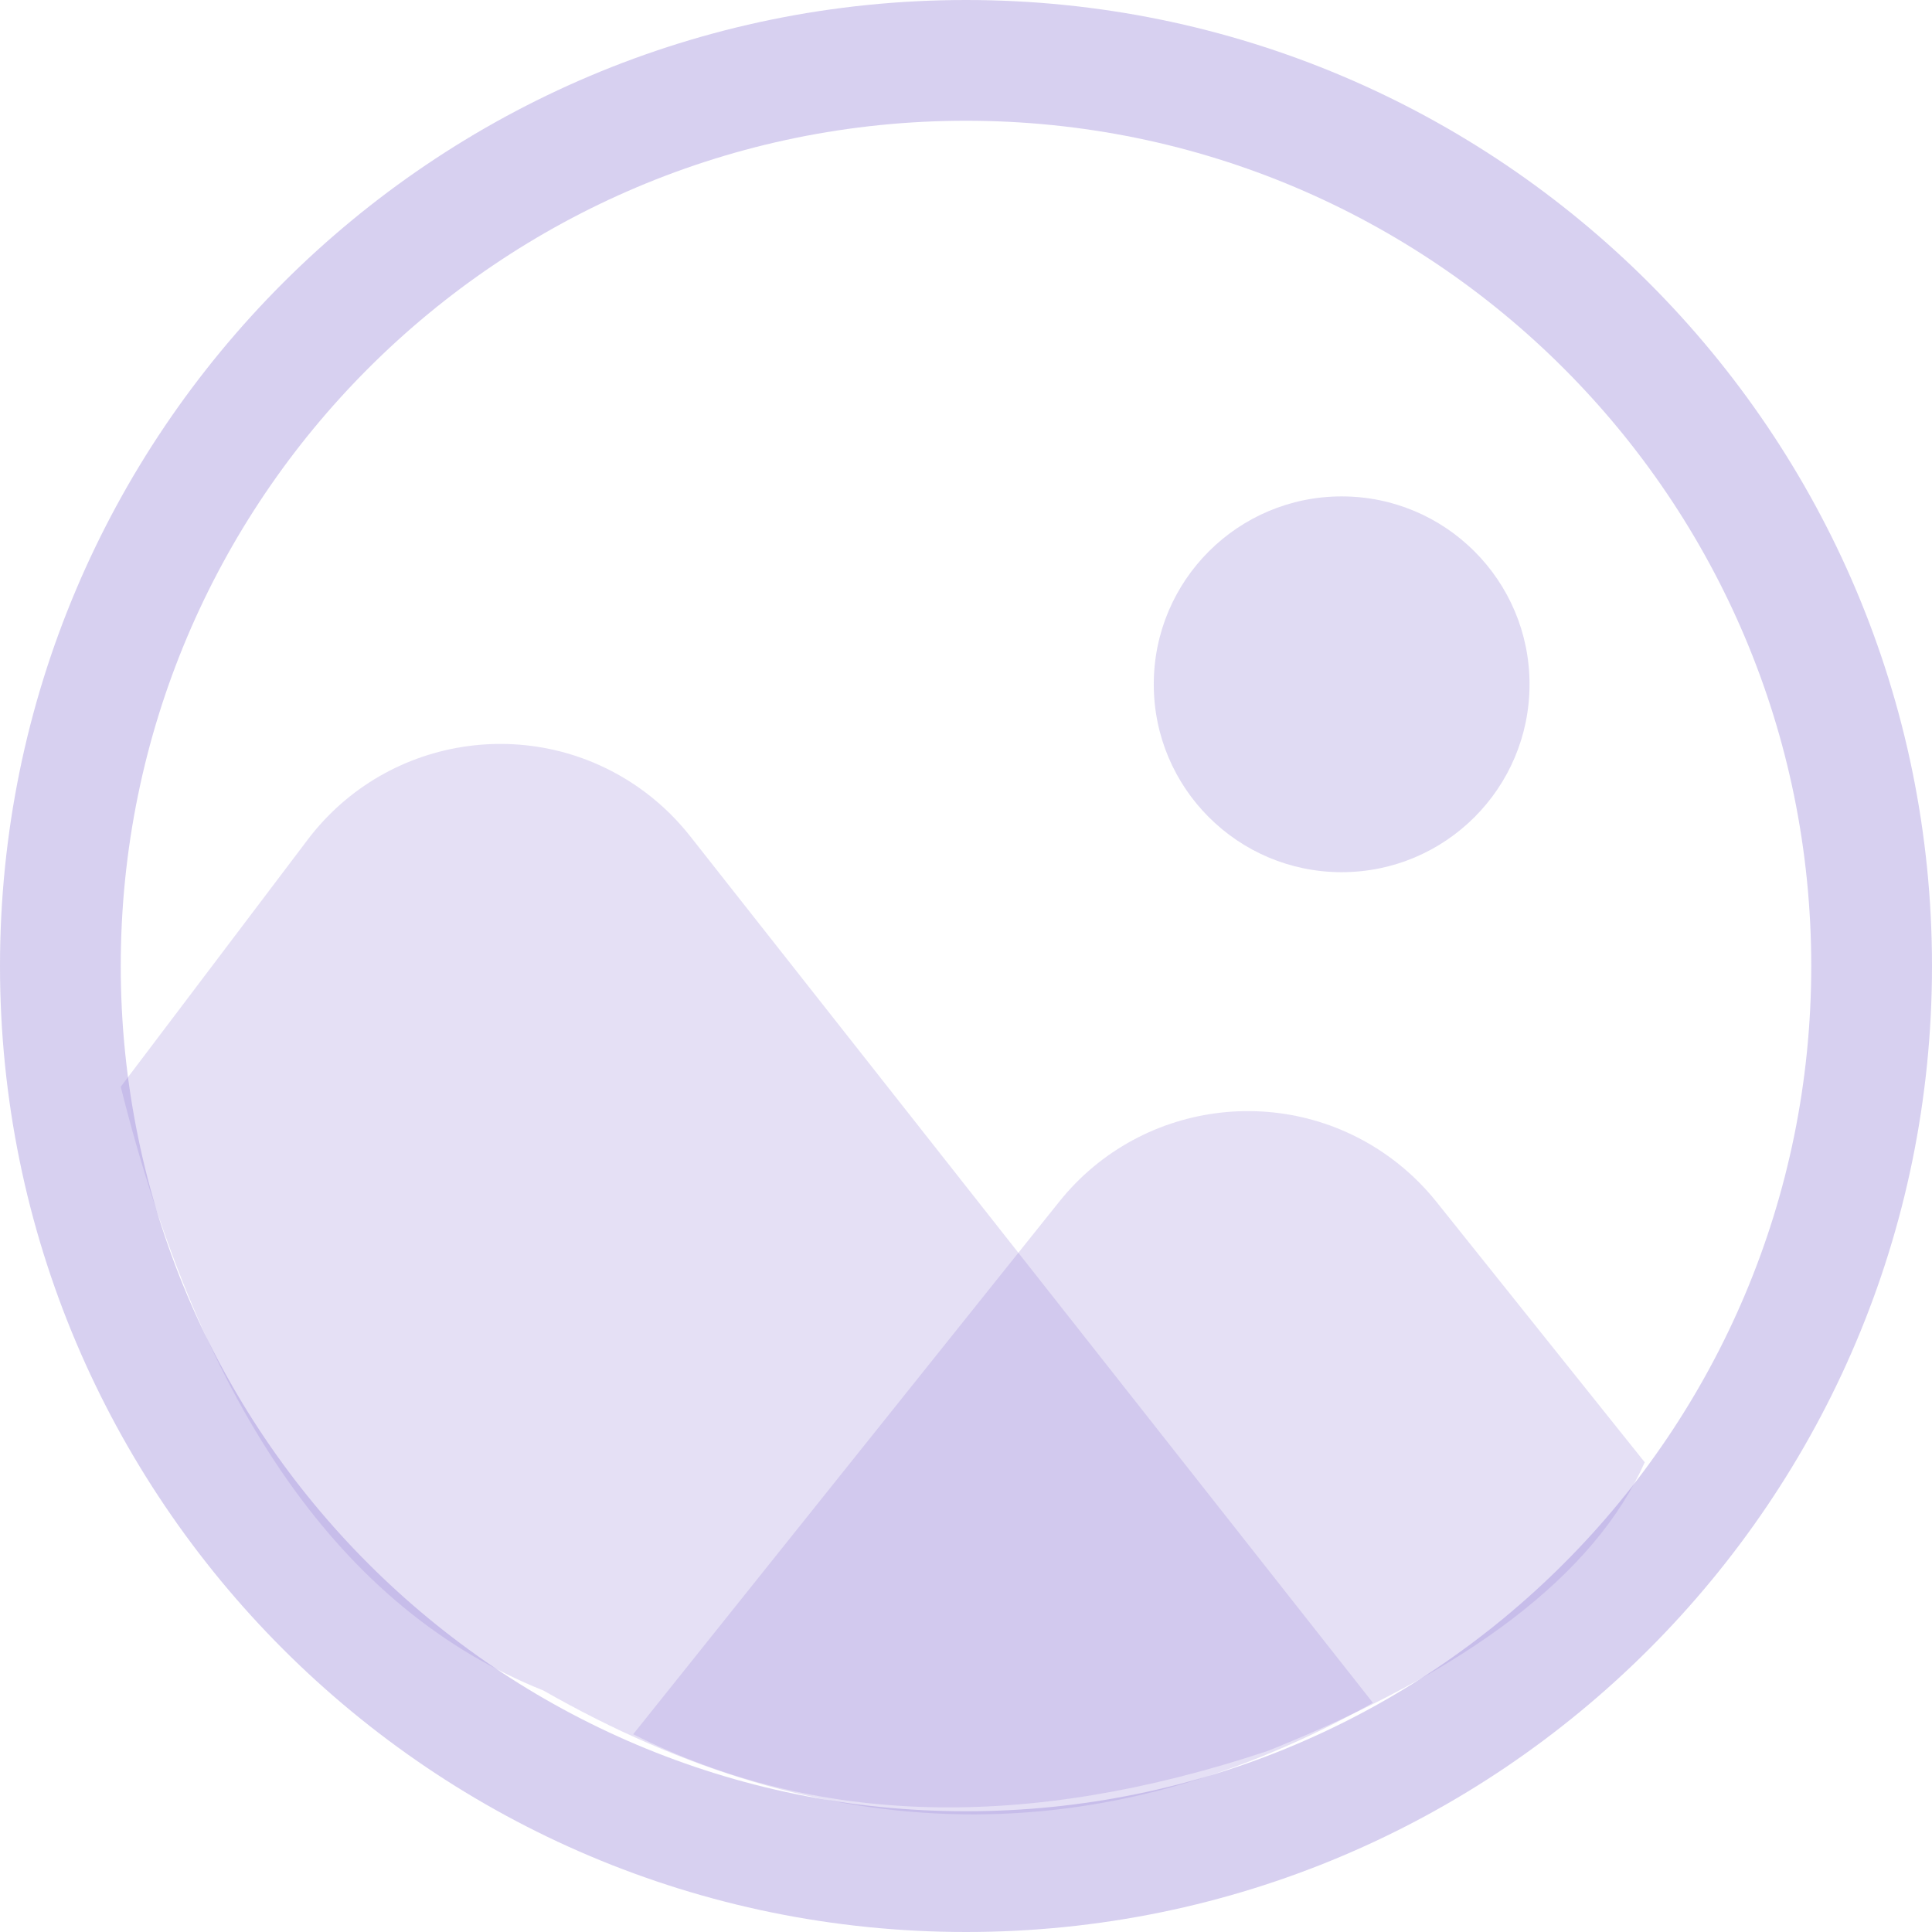
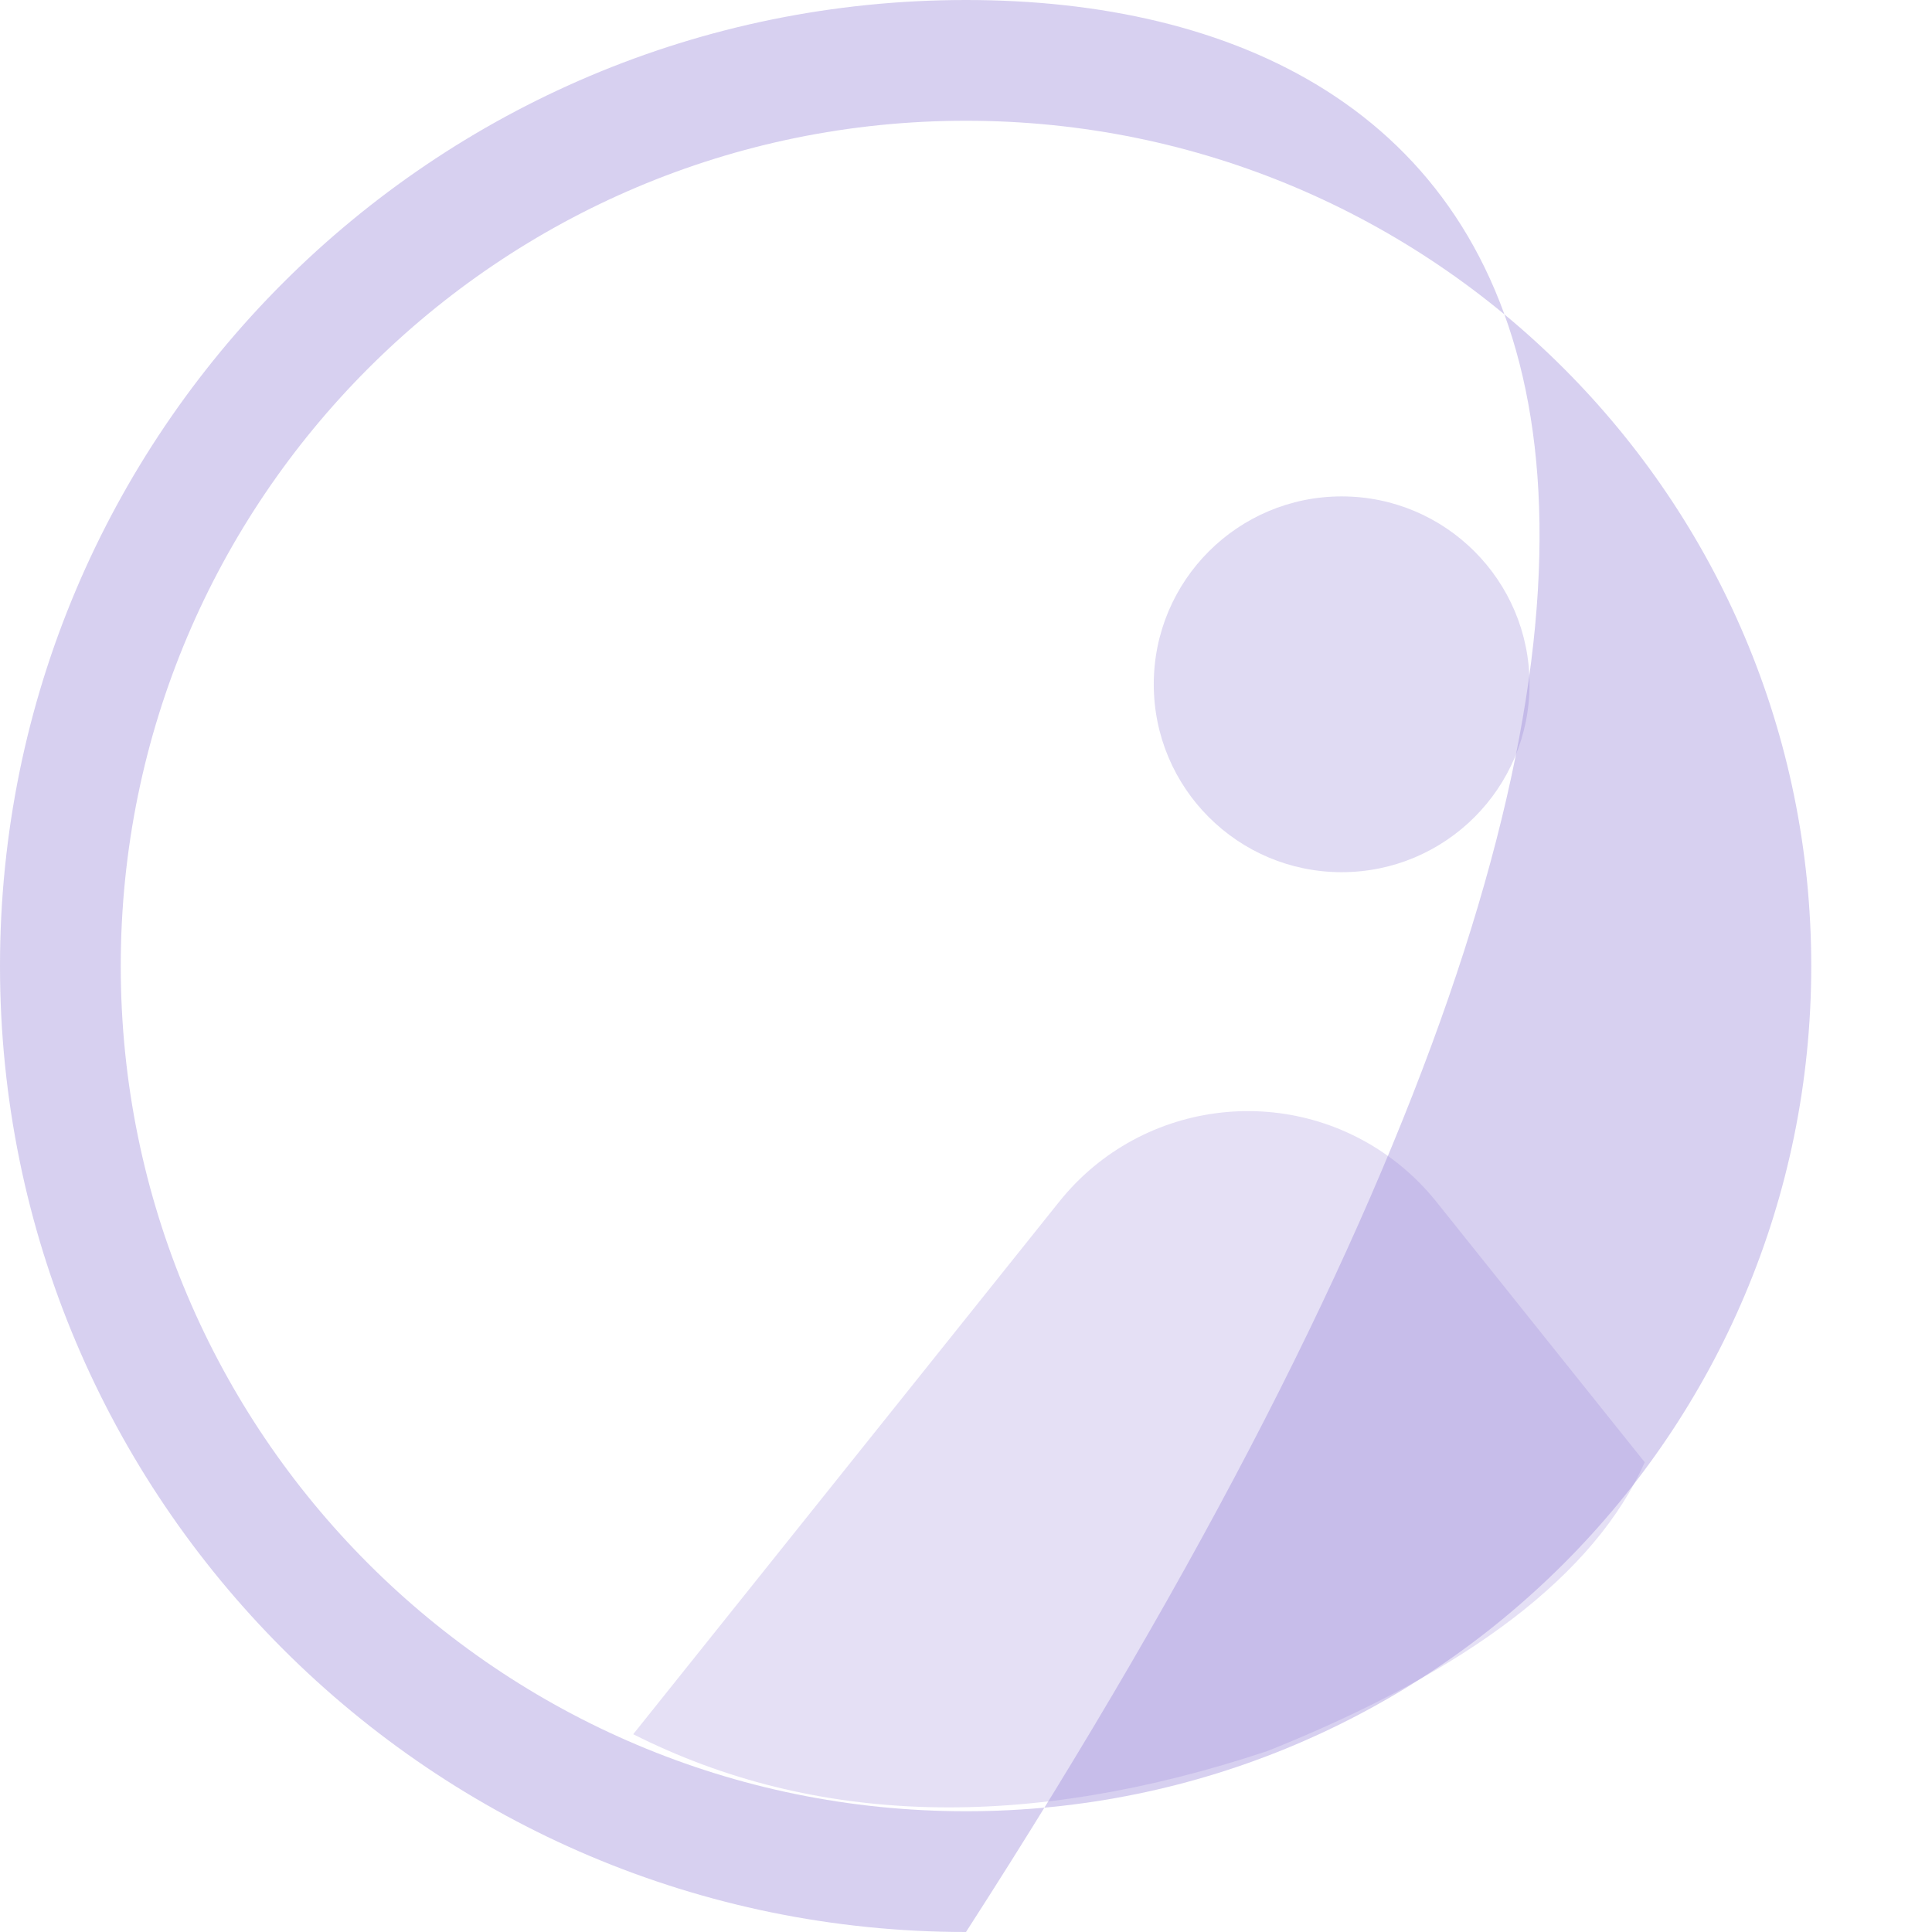
<svg xmlns="http://www.w3.org/2000/svg" width="16px" height="16px" viewBox="0 0 16 16" version="1.1">
  <title>水印样式/自定义文字</title>
  <defs>
    <filter id="filter-1">
      <feColorMatrix in="SourceGraphic" type="matrix" values="0 0 0 0 0.255 0 0 0 0 0.498 0 0 0 0 0.976 0 0 0 1 0" />
    </filter>
  </defs>
  <g id="控件" stroke="none" stroke-width="1" fill="none" fill-rule="evenodd">
    <g id="水印样式/自定义文字" transform="translate(-7, -21)">
      <g filter="url(#filter-1)" id="编组">
        <g transform="translate(6, 20)" />
      </g>
      <g id="自定义文字图" transform="translate(8, 22)" fill="#9785D7">
-         <path d="M7,-1 C2.582,-1 -1,2.582 -1,7 C-1,11.418 2.582,15 7,15 C11.418,15 15,11.418 15,7 C15,2.582 11.418,-1 7,-1 Z M7,0 C10.866,0 14,3.134 14,7 C14,10.866 10.866,14 7,14 C3.134,14 0,10.866 0,7 C0,3.134 3.134,0 7,0 Z" id="蒙版" fill-opacity="0.386" fill-rule="nonzero" />
+         <path d="M7,-1 C2.582,-1 -1,2.582 -1,7 C-1,11.418 2.582,15 7,15 C15,2.582 11.418,-1 7,-1 Z M7,0 C10.866,0 14,3.134 14,7 C14,10.866 10.866,14 7,14 C3.134,14 0,10.866 0,7 C0,3.134 3.134,0 7,0 Z" id="蒙版" fill-opacity="0.386" fill-rule="nonzero" />
        <circle id="椭圆形" fill-opacity="0.3" cx="10.111" cy="4.667" r="1.556" />
-         <path d="M4.714,5.923 L10.37,13.102 L10.37,13.102 C8.123,14.367 5.833,14.333 3.5,13 C1.833,12.333 0.667,10.667 -1.13686838e-13,8 L1.548,5.954 C2.215,5.073 3.469,4.9 4.35,5.566 C4.486,5.669 4.608,5.789 4.714,5.923 Z" id="三角形" fill-opacity="0.252" />
        <path d="M10.895,8.952 L12.621,11.11 L12.621,11.11 C12.207,12.037 11.167,12.833 9.5,13.5 C7.5,14.167 5.748,14.121 4.244,13.362 L7.772,8.952 C8.462,8.09 9.72,7.95 10.583,8.64 C10.698,8.732 10.803,8.837 10.895,8.952 Z" id="三角形" fill-opacity="0.252" />
      </g>
    </g>
  </g>
</svg>